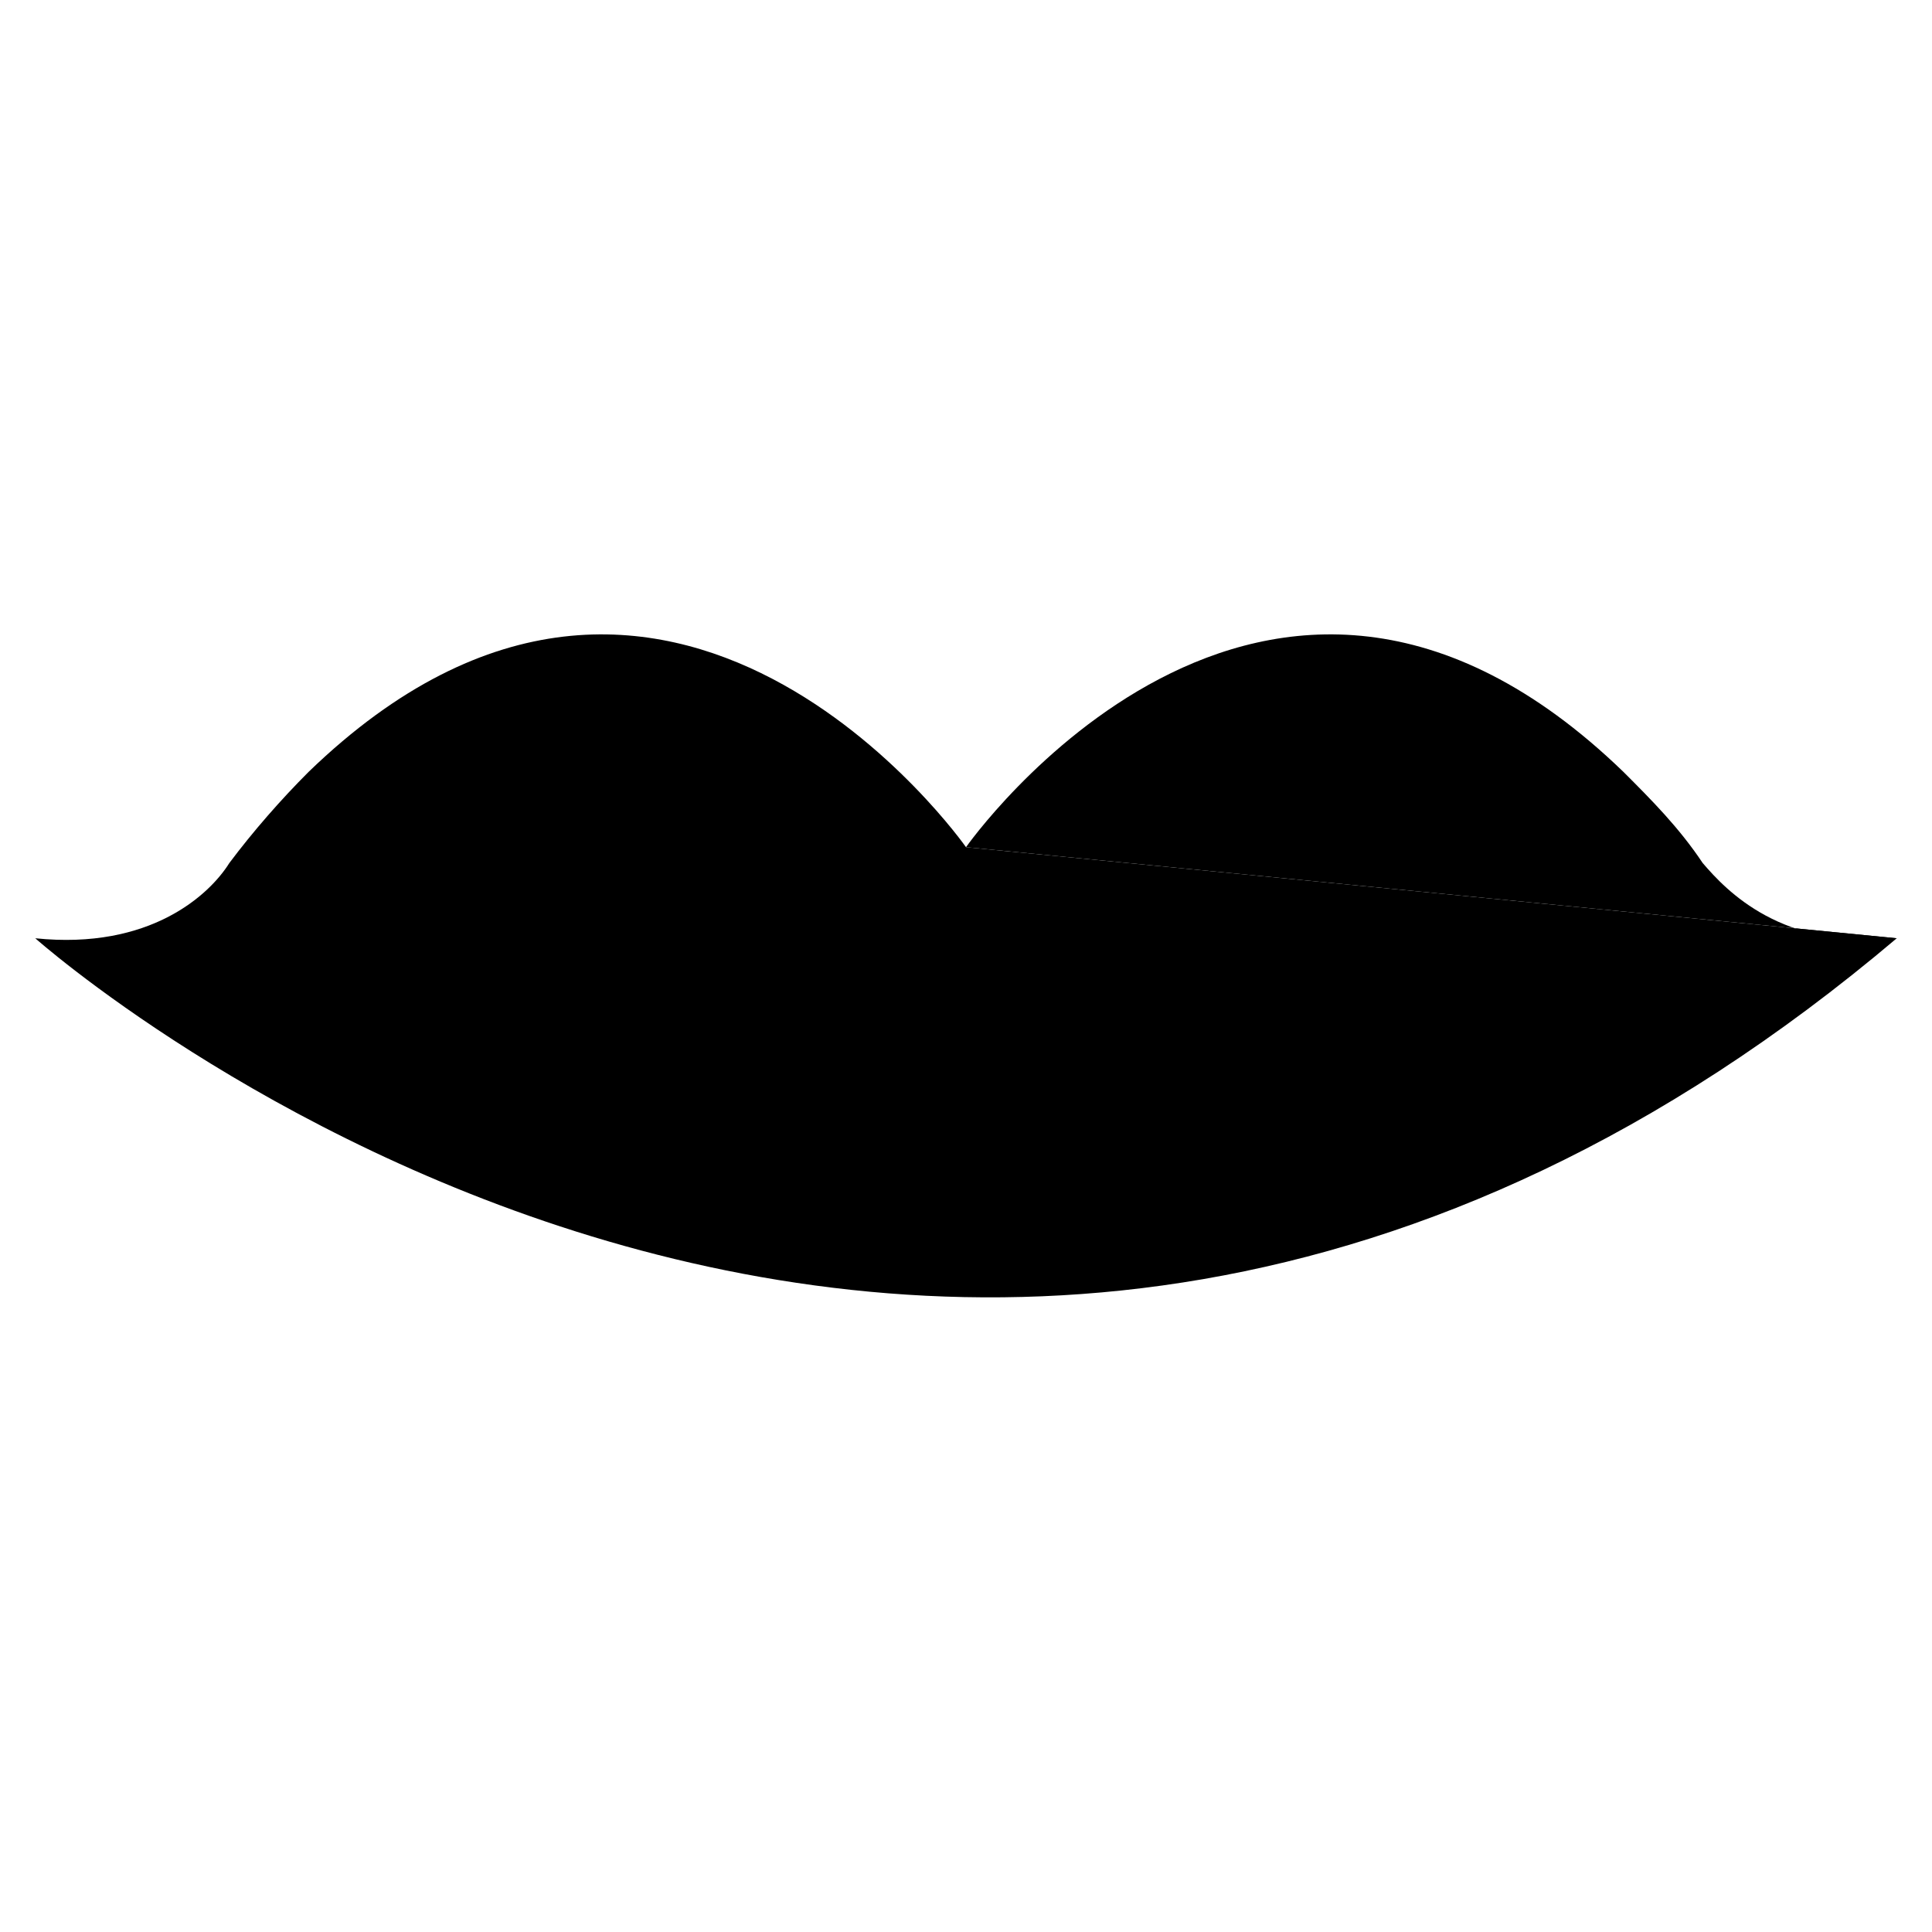
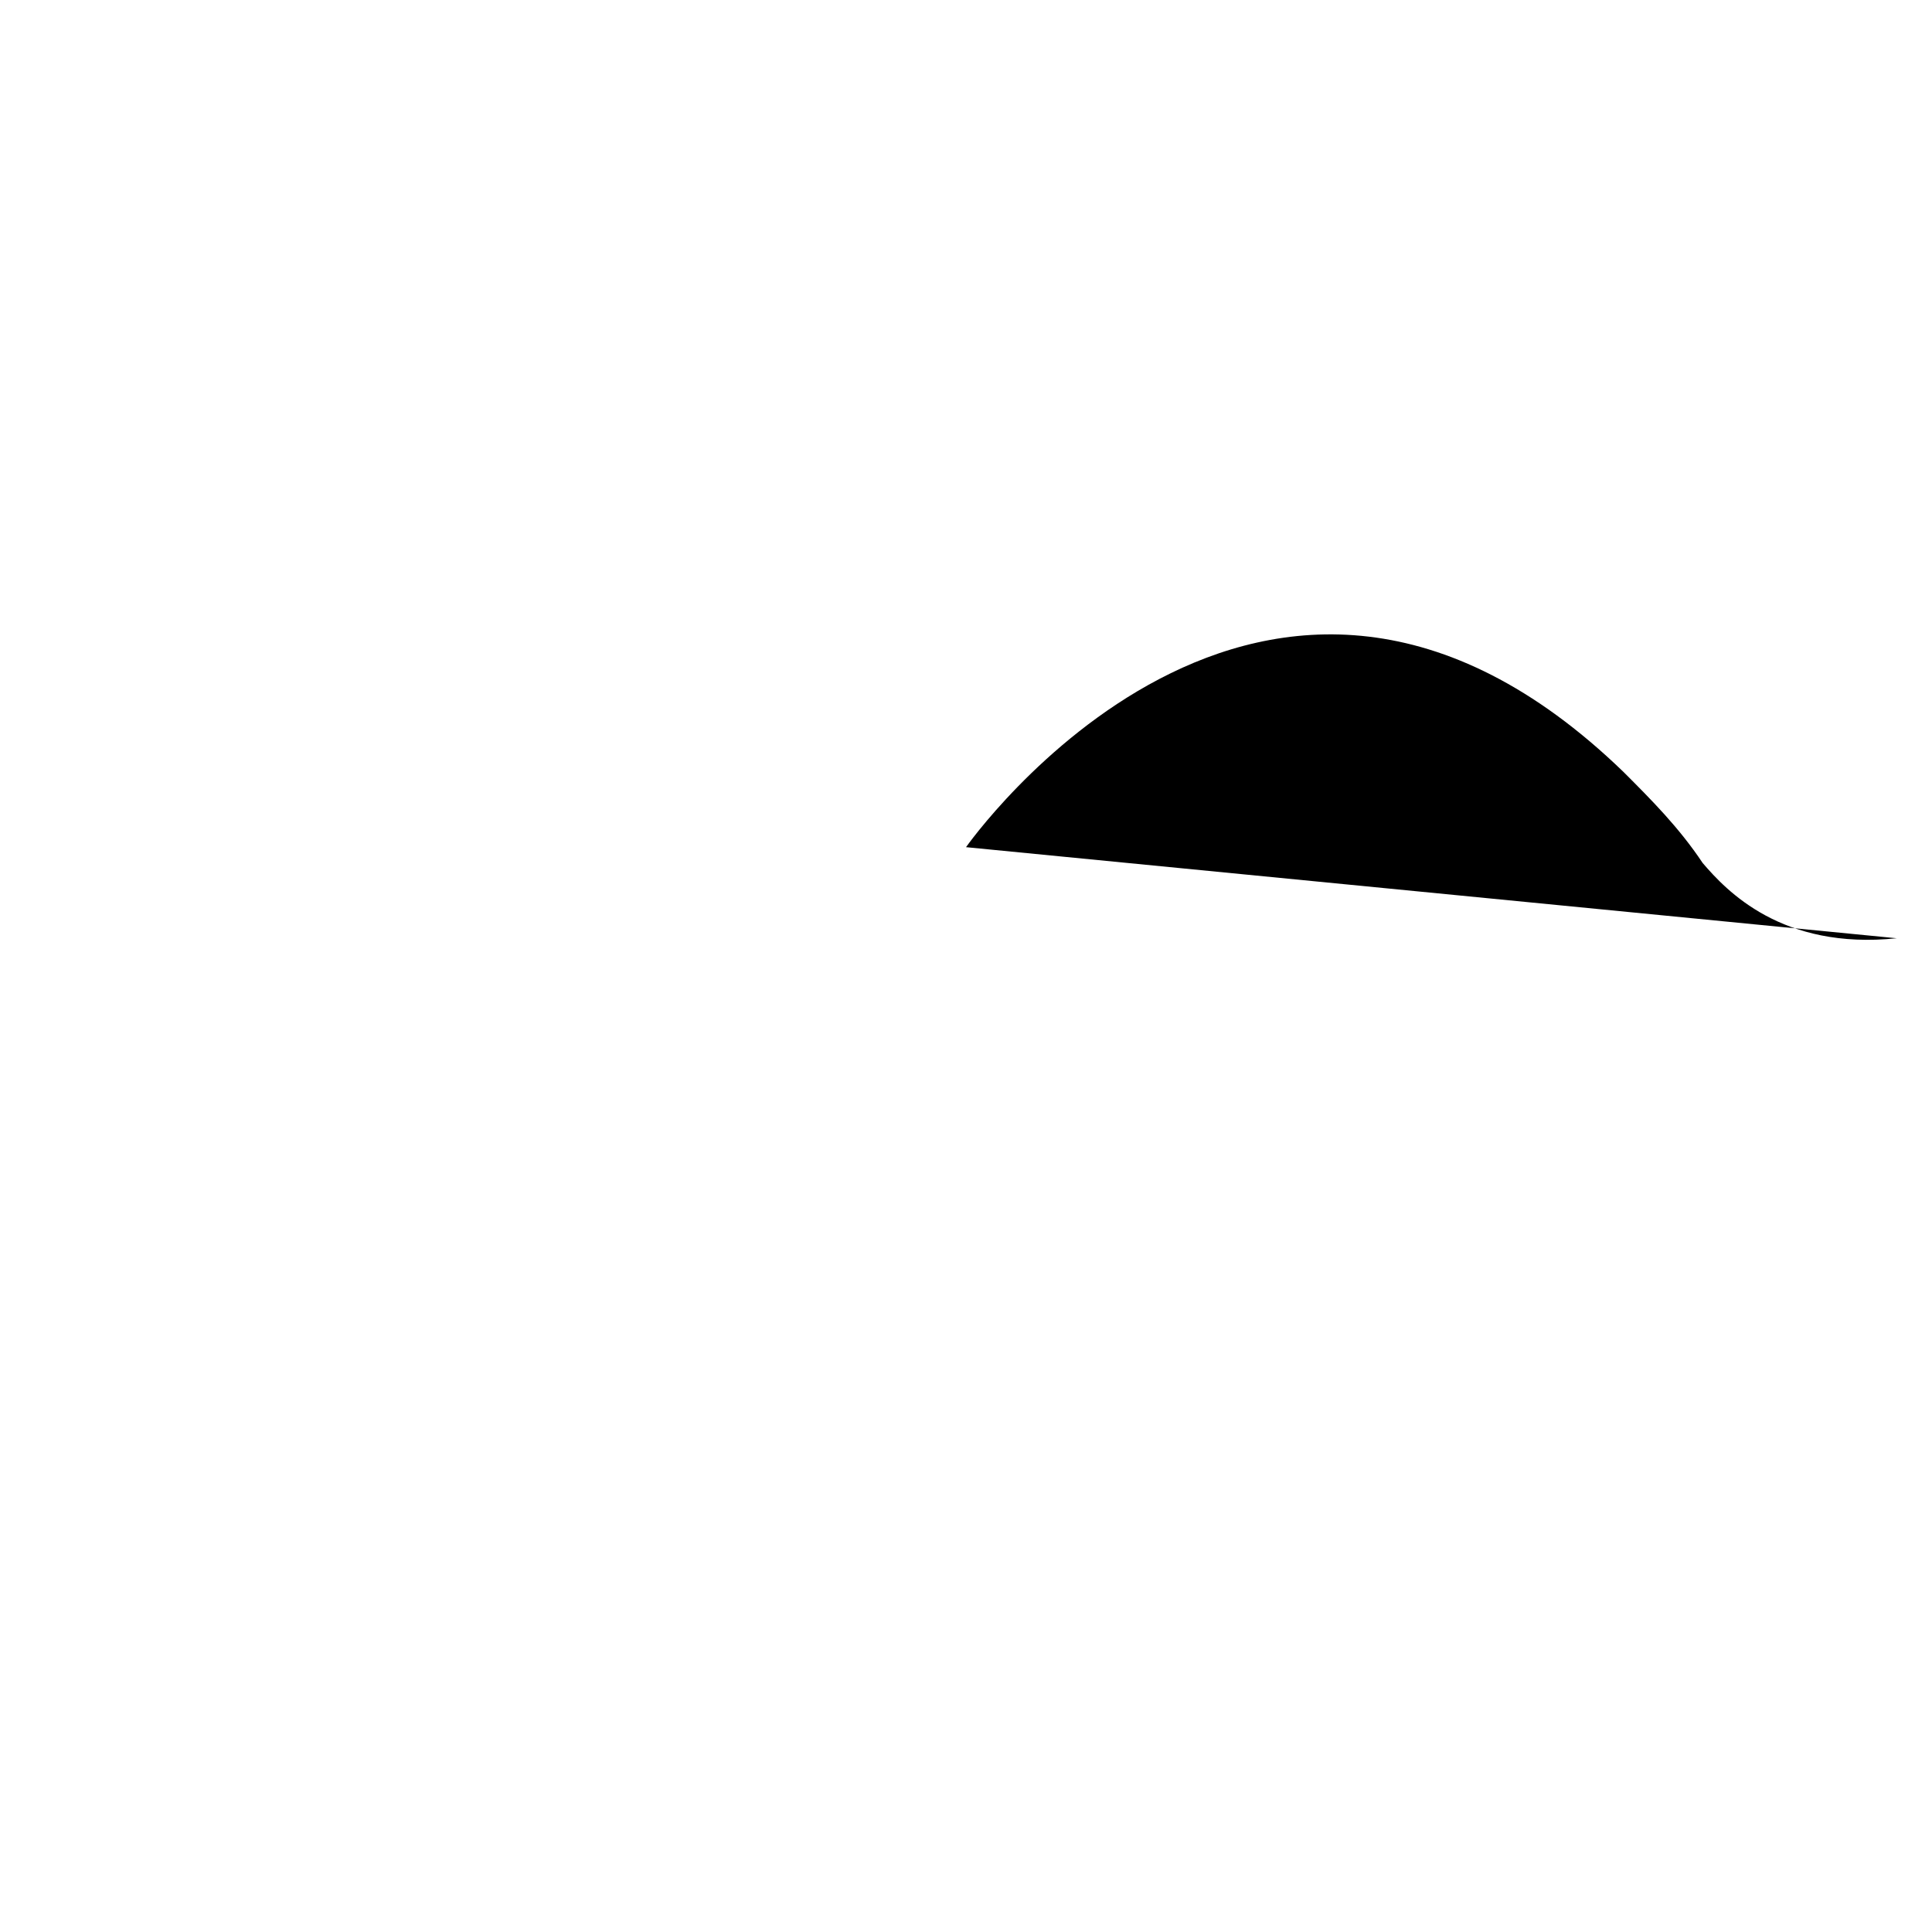
<svg xmlns="http://www.w3.org/2000/svg" fill="#000000" width="800px" height="800px" version="1.1" viewBox="144 144 512 512">
  <g>
-     <path d="m400 368.51s-78.719-112.31-174.23-19.941c-7.348 7.348-14.695 15.742-20.992 24.141-5.246 8.398-20.992 23.09-51.43 19.941 0 0 240.36 214.12 493.31 0" />
    <path d="m646.66 392.65c-30.438 3.148-45.133-12.594-51.43-19.941-6.297-9.445-13.645-16.793-20.992-24.141-95.516-92.367-174.23 19.941-174.23 19.941" />
  </g>
</svg>